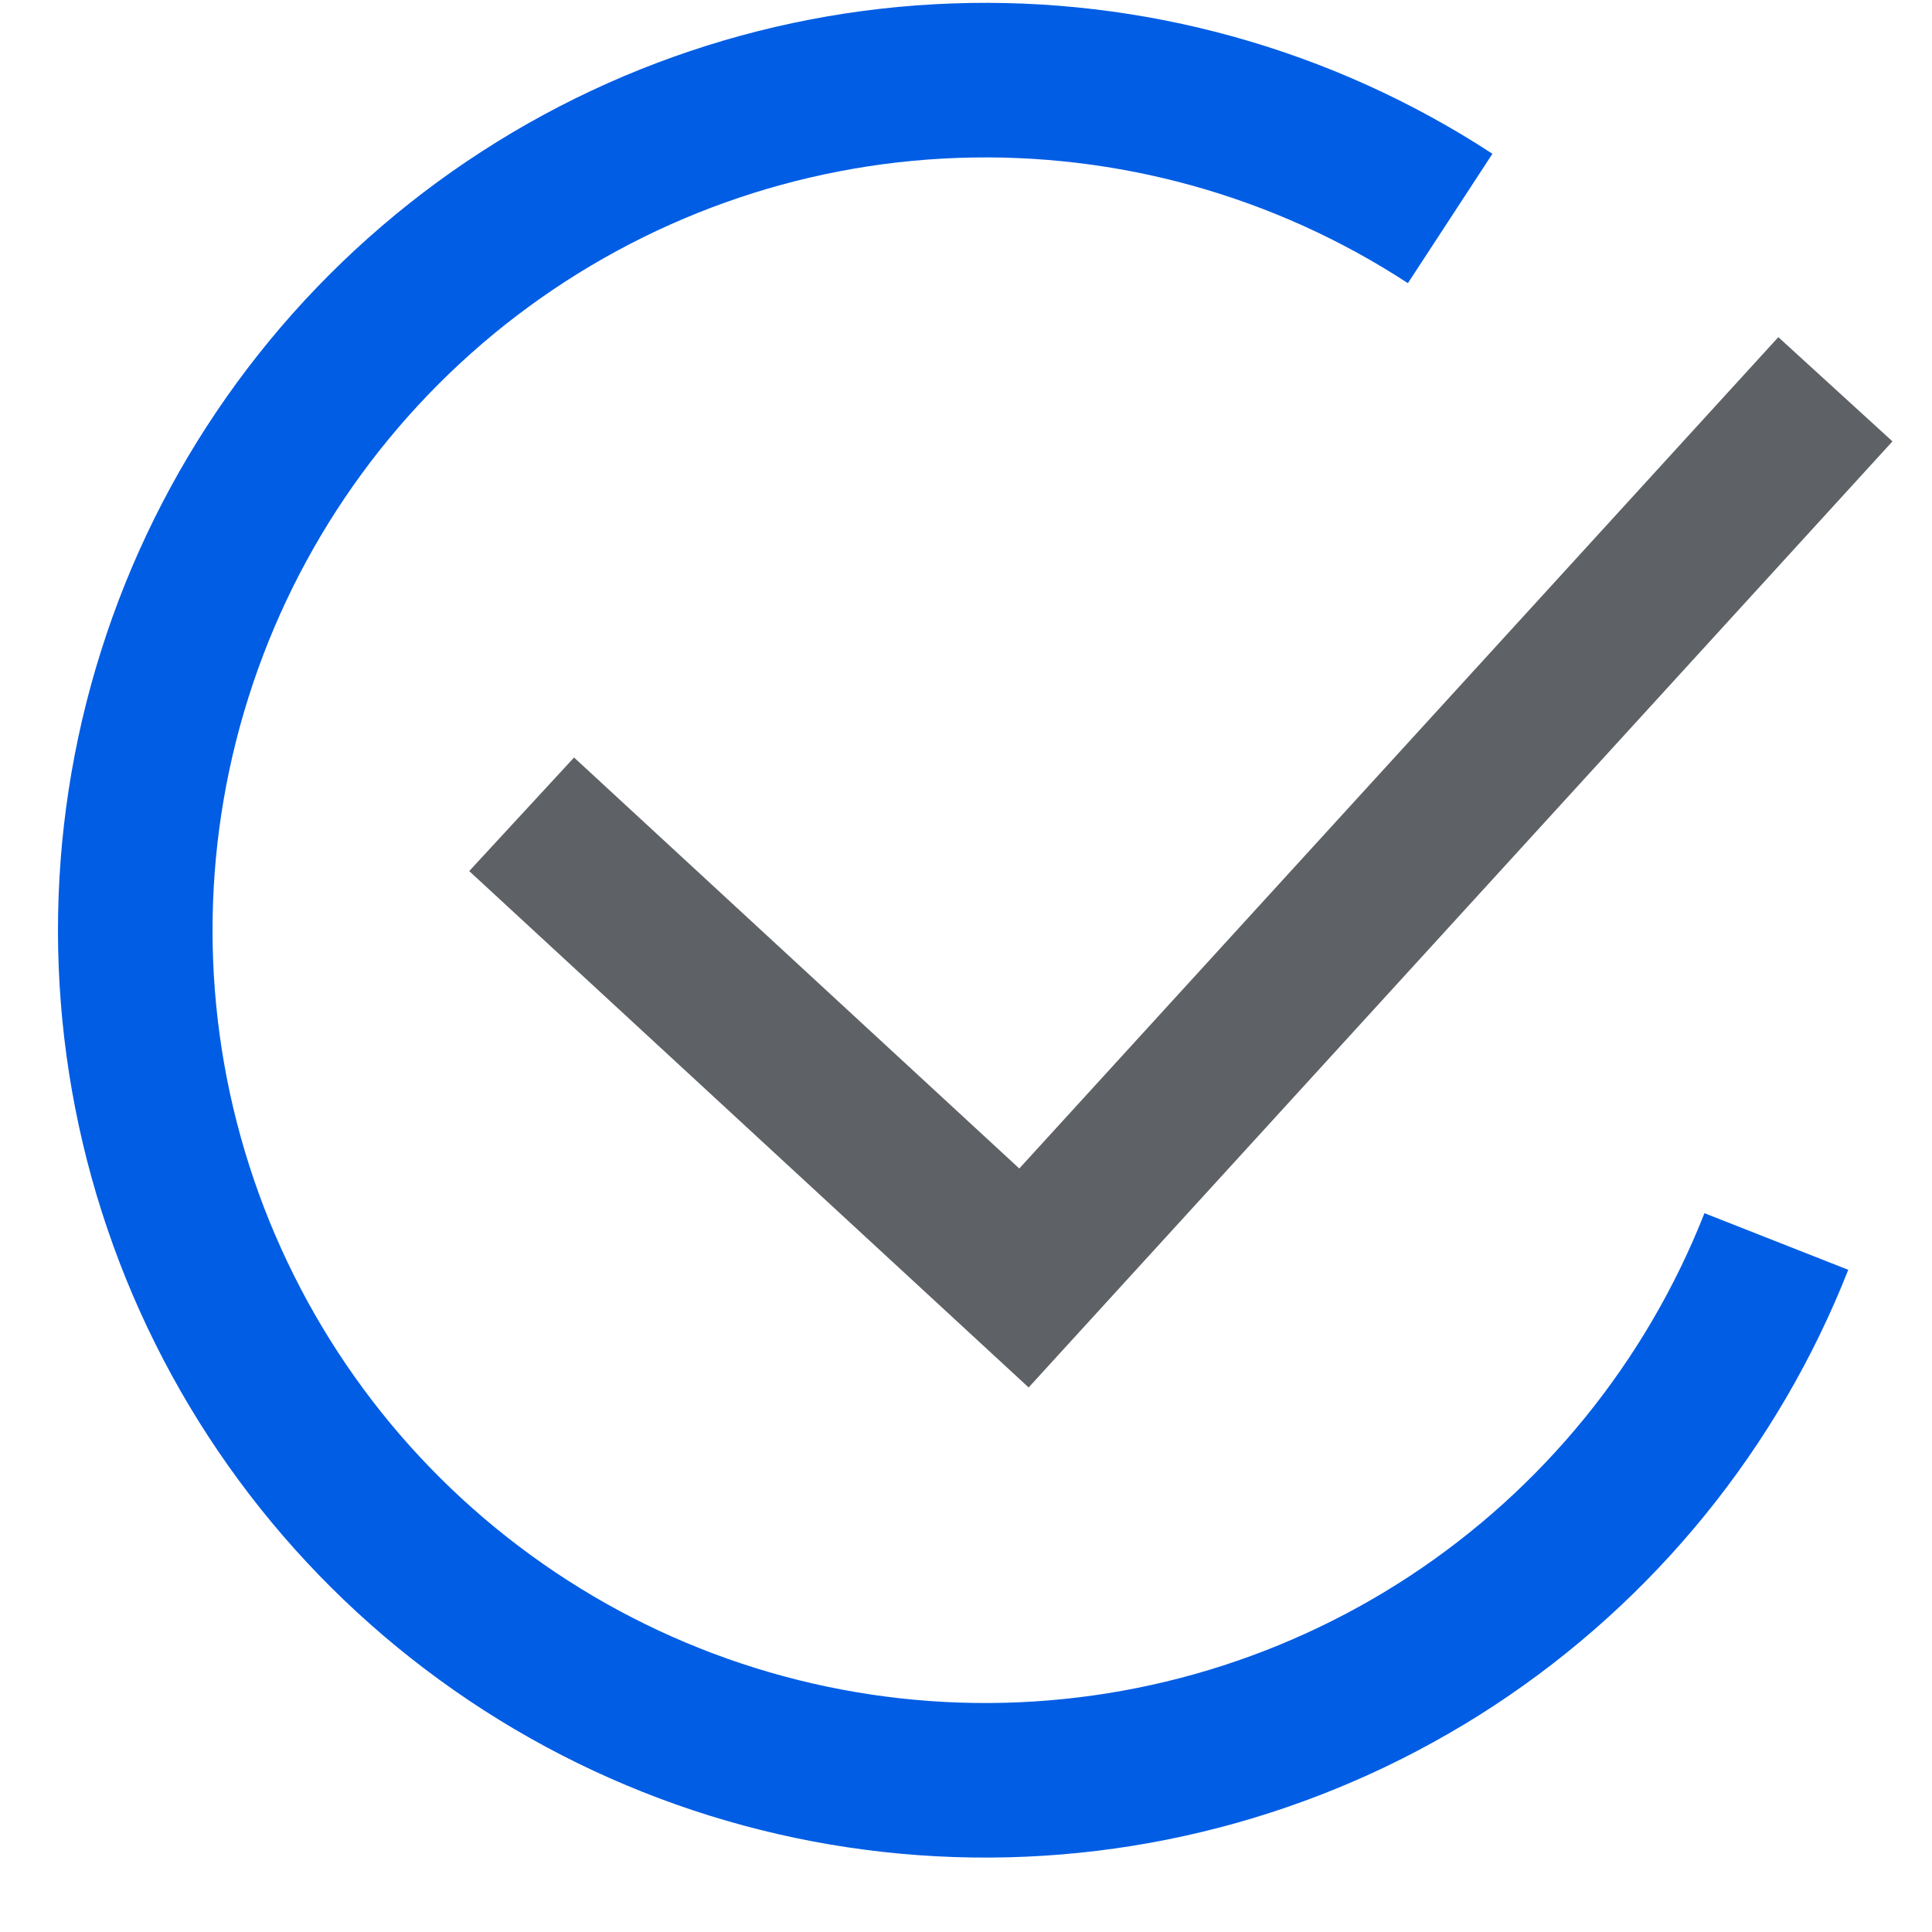
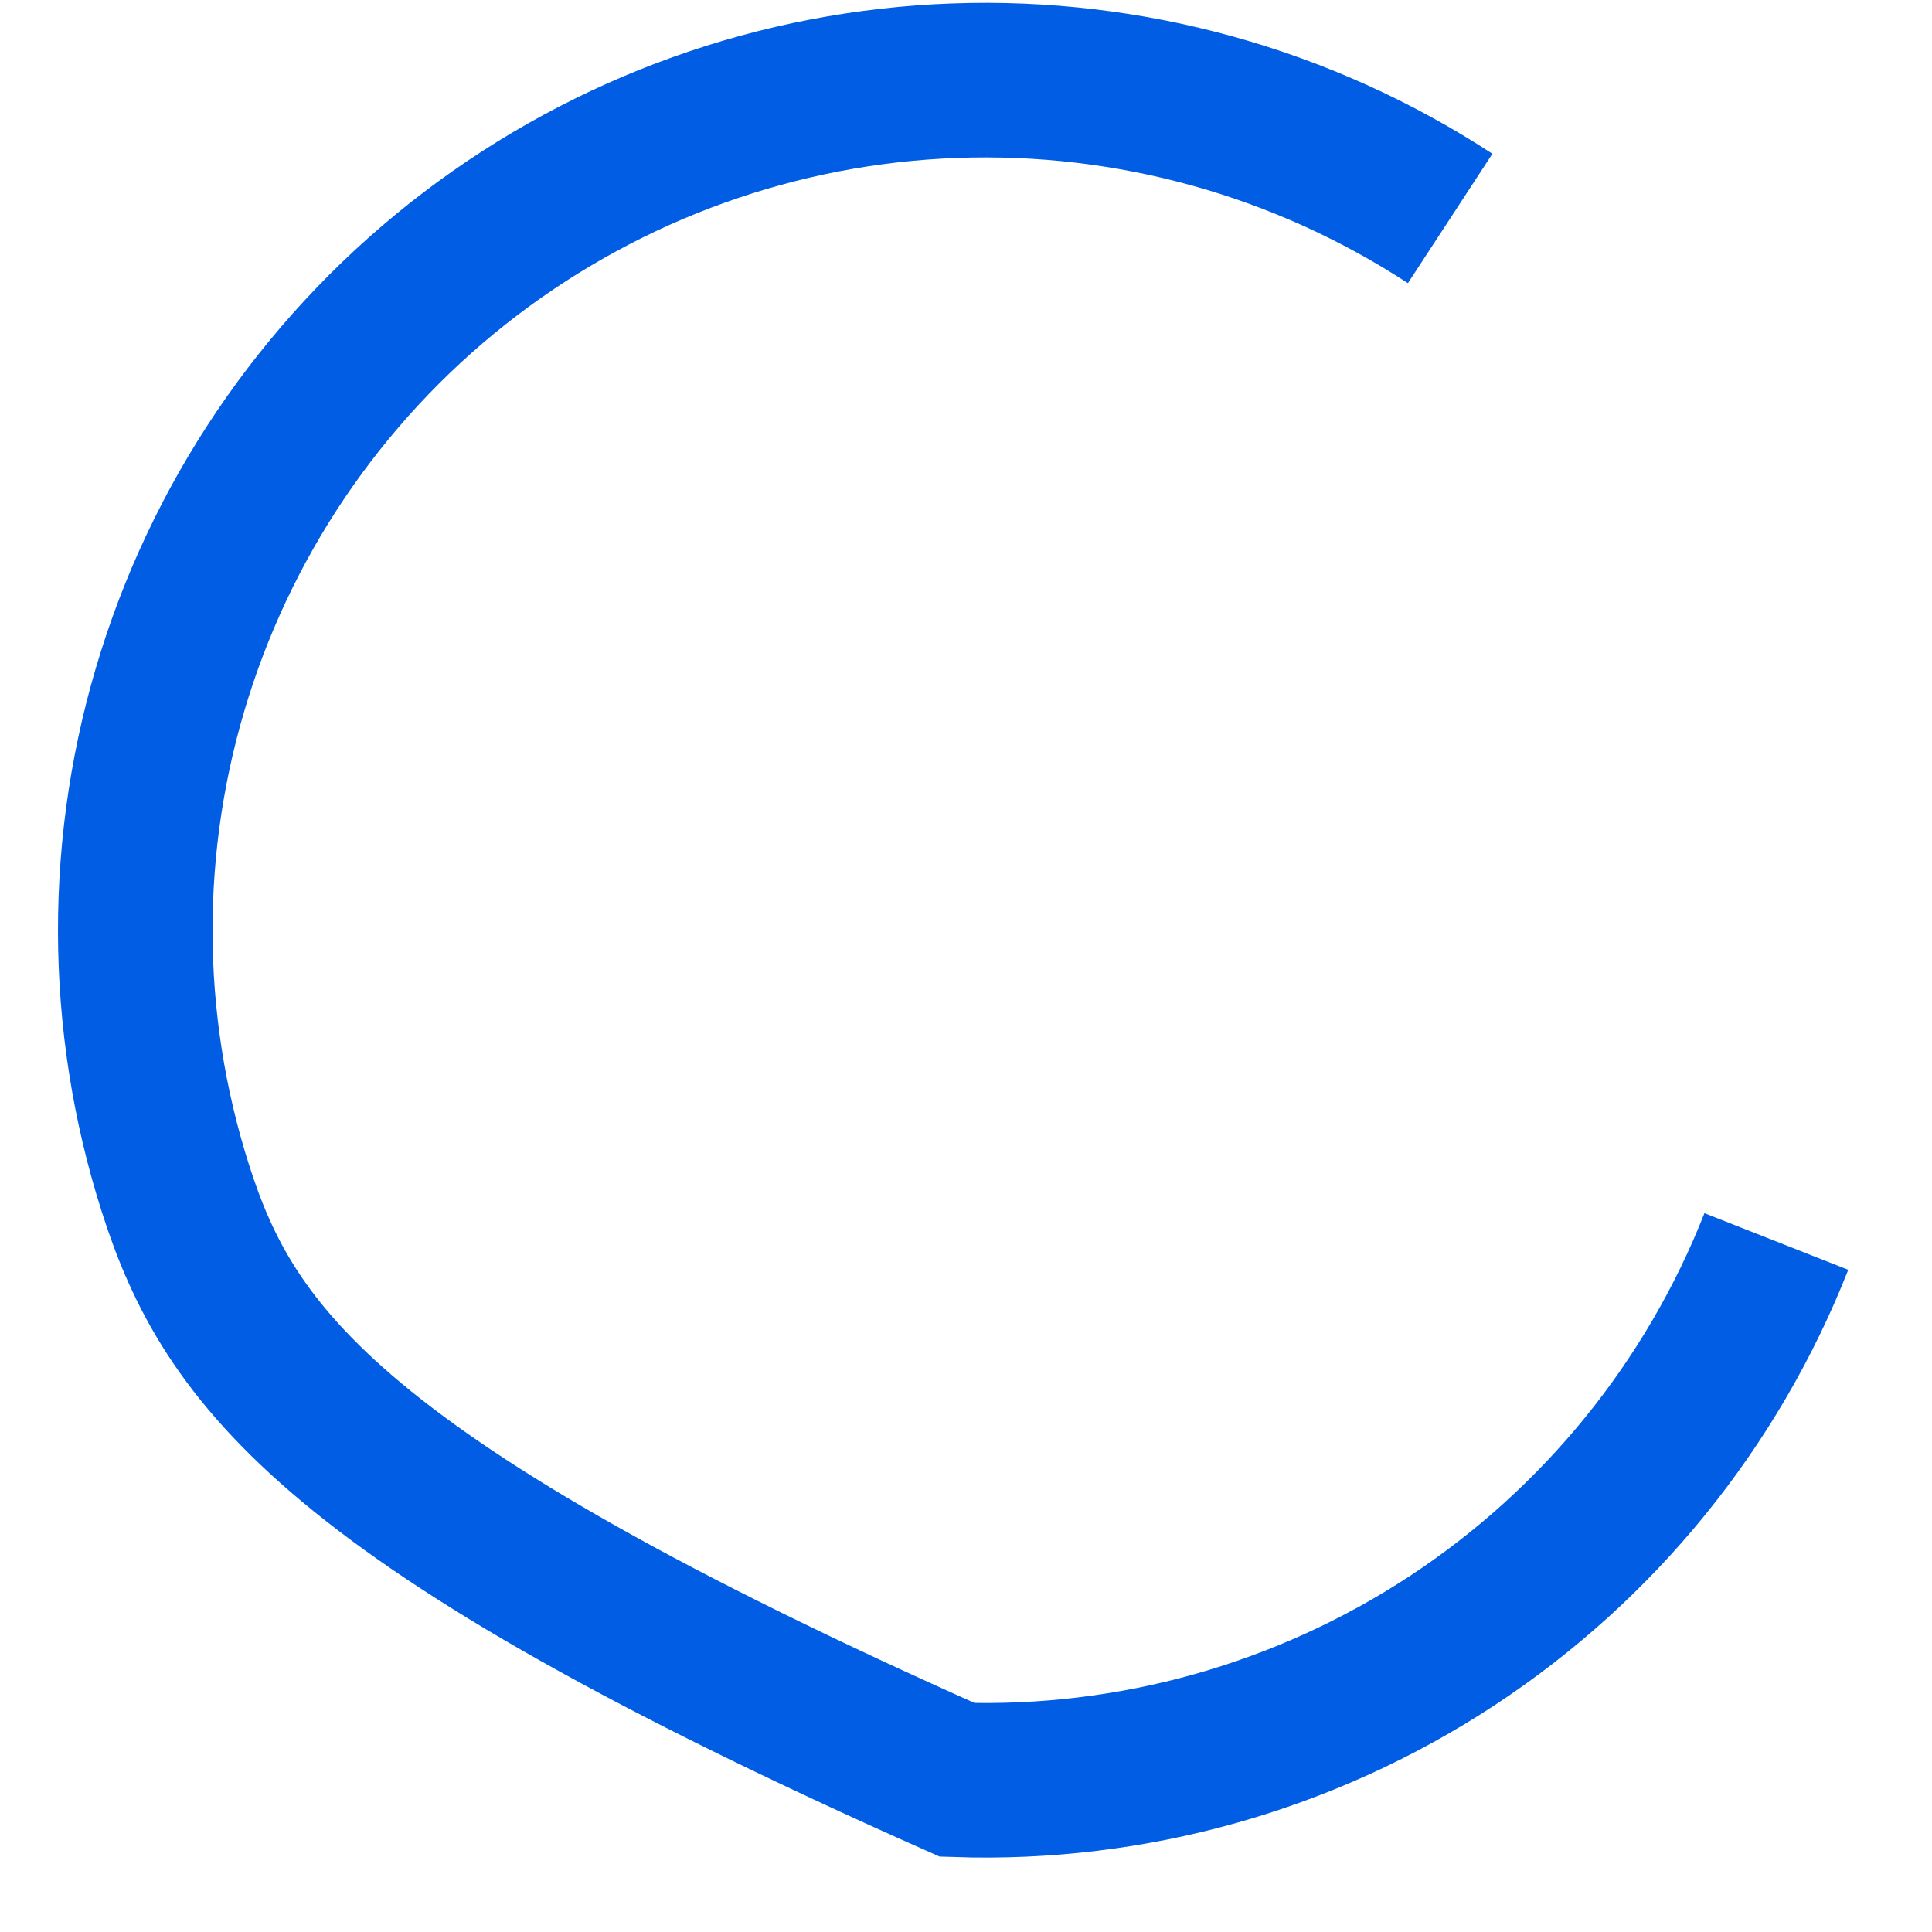
<svg xmlns="http://www.w3.org/2000/svg" width="25" height="25" viewBox="0 0 25 25" fill="none">
-   <path d="M22.986 16.065C22.154 18.178 20.689 19.982 18.791 21.23C16.893 22.477 14.656 23.106 12.386 23.031C10.116 22.956 7.925 22.18 6.114 20.809C4.302 19.439 2.96 17.542 2.27 15.378C1.58 13.215 1.577 10.89 2.261 8.725C2.944 6.559 4.282 4.658 6.089 3.283C7.897 1.908 10.085 1.125 12.355 1.044C14.625 0.962 16.864 1.585 18.765 2.827" stroke="#005DE4" stroke-width="2" />
-   <path d="M6.75 10.537L13.25 16.537L23.75 5.037" stroke="#5E6165" stroke-width="2" />
+   <path d="M22.986 16.065C22.154 18.178 20.689 19.982 18.791 21.23C16.893 22.477 14.656 23.106 12.386 23.031C4.302 19.439 2.96 17.542 2.27 15.378C1.58 13.215 1.577 10.89 2.261 8.725C2.944 6.559 4.282 4.658 6.089 3.283C7.897 1.908 10.085 1.125 12.355 1.044C14.625 0.962 16.864 1.585 18.765 2.827" stroke="#005DE4" stroke-width="2" />
</svg>